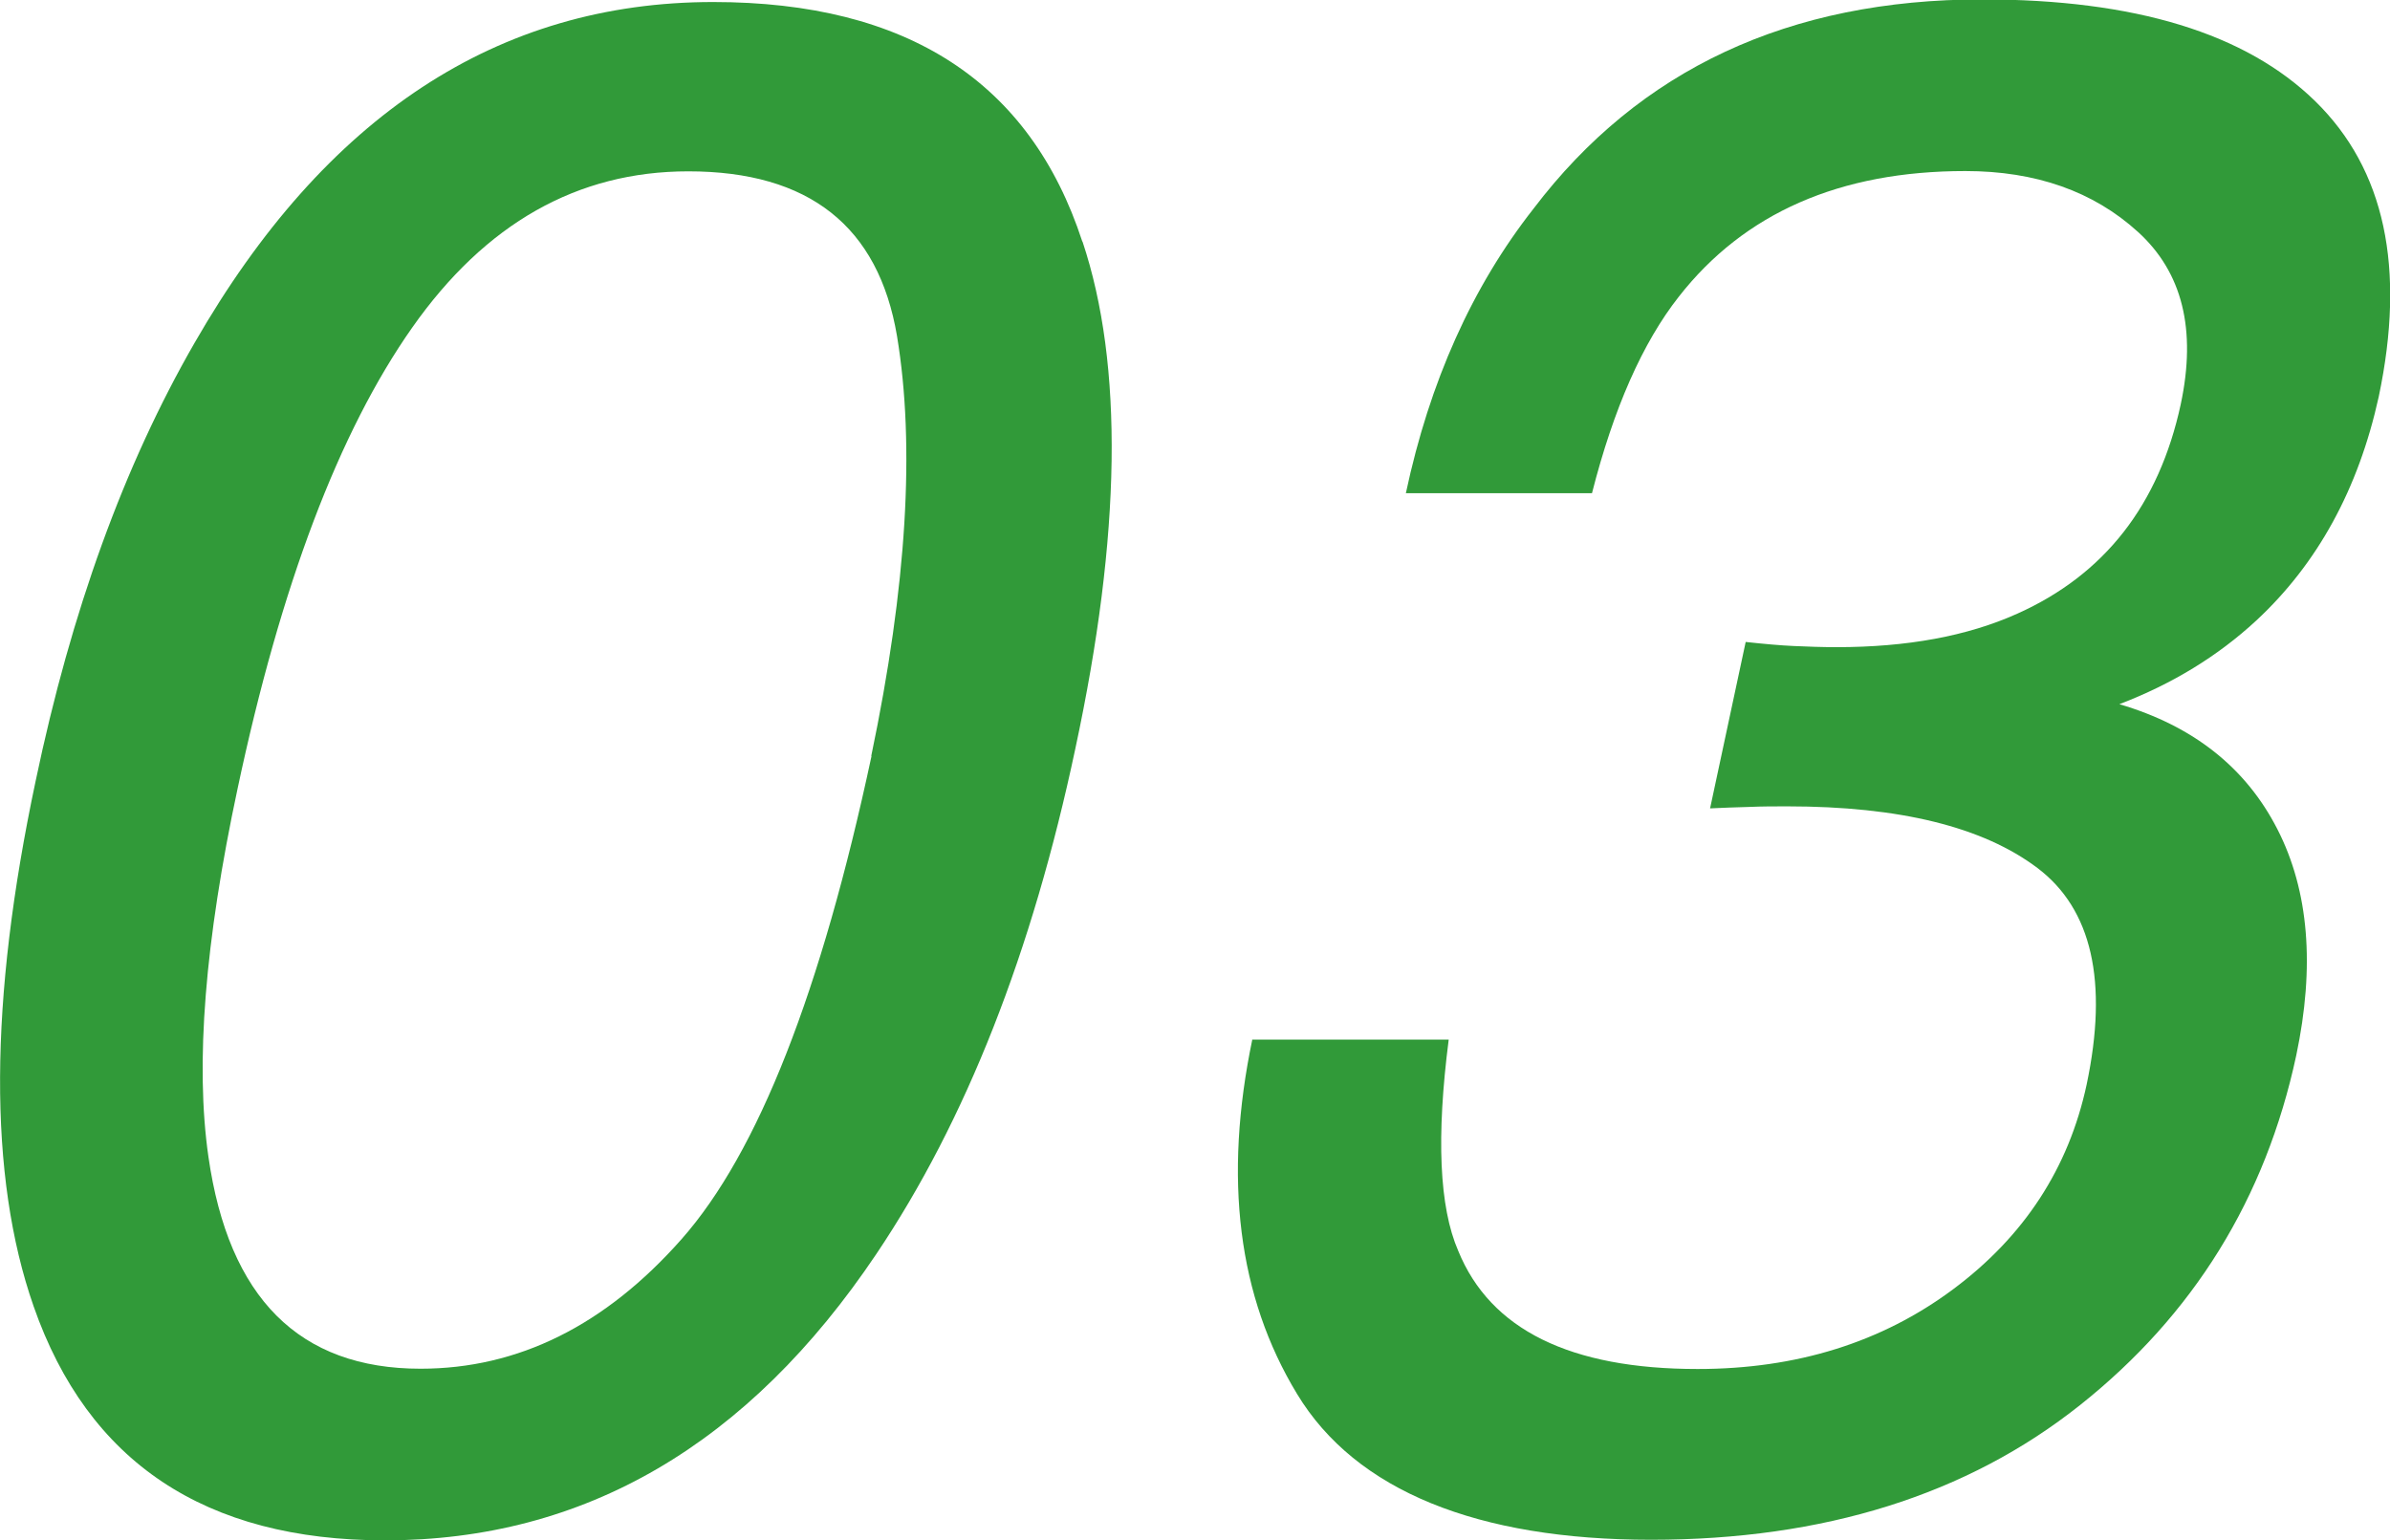
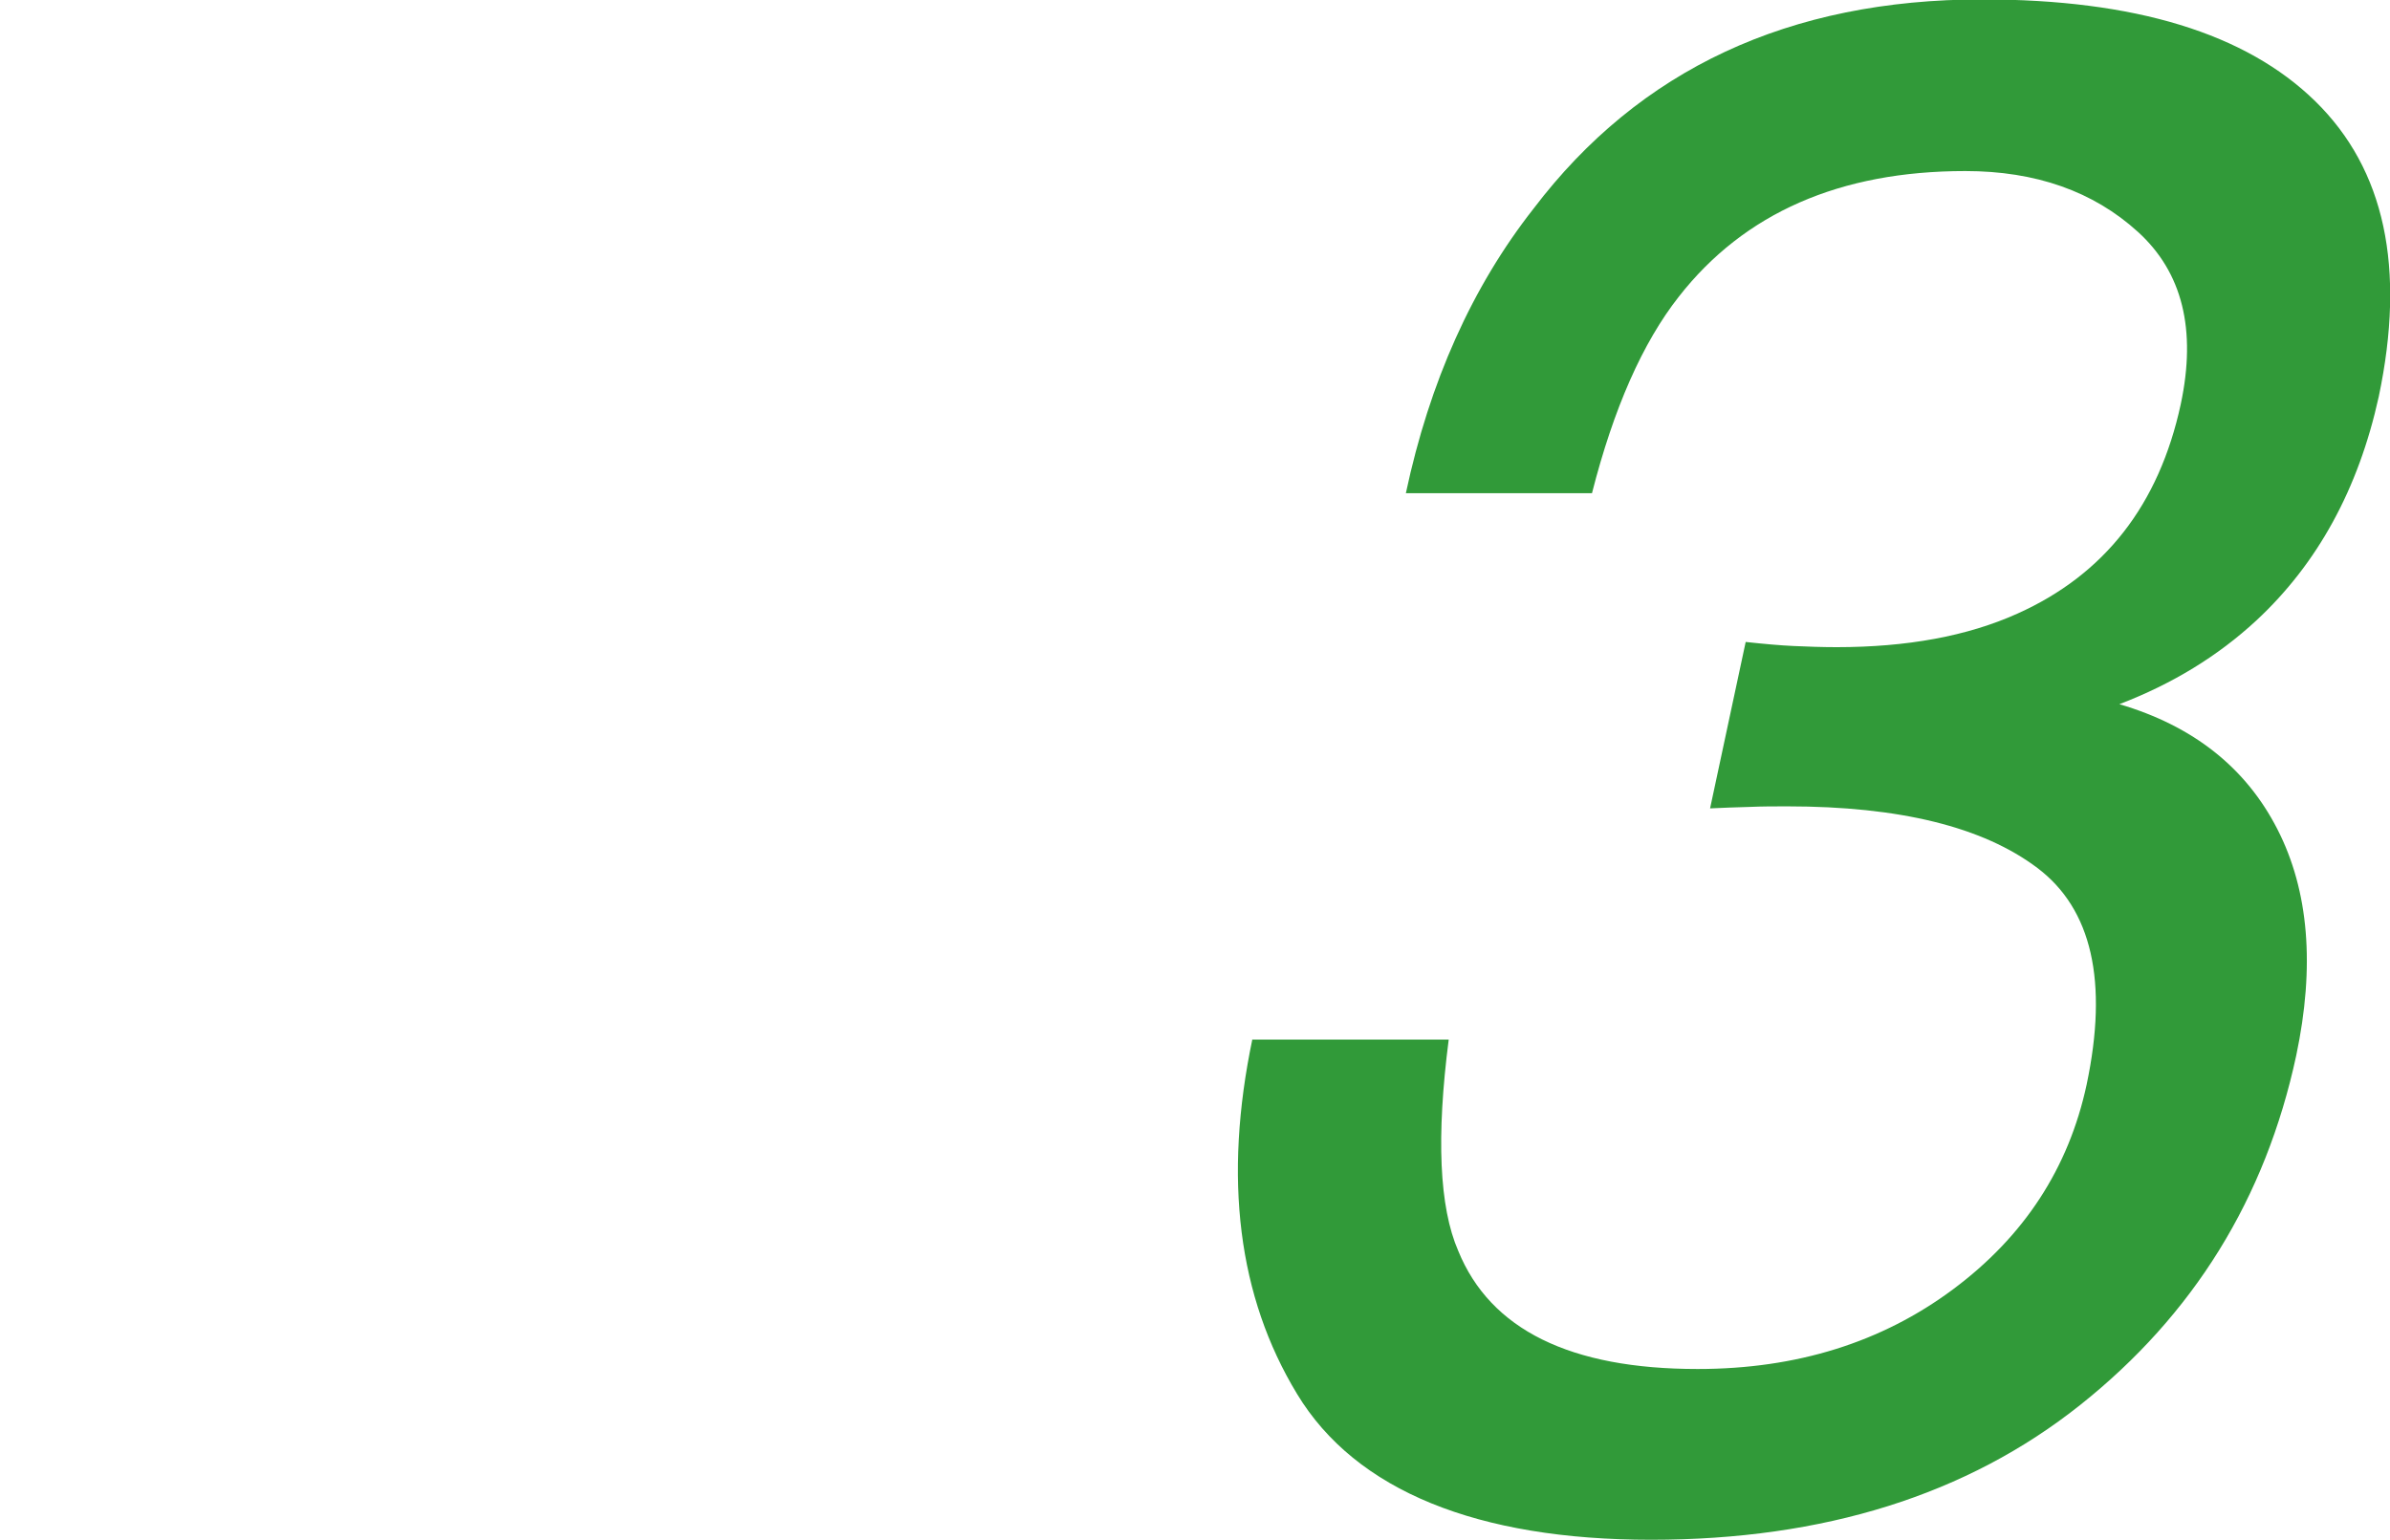
<svg xmlns="http://www.w3.org/2000/svg" id="_レイヤー_2" width="82.57" height="53.22" viewBox="0 0 82.57 53.22">
  <g id="_レイヤー_1-2">
-     <path d="M37.4,8.35c1.42,4.26,1.34,10.11-.25,17.52-1.49,7.03-3.78,12.85-6.87,17.45-4.43,6.6-10.09,9.9-16.98,9.9-6.21,0-10.26-2.7-12.14-8.09-1.57-4.5-1.54-10.55.07-18.14,1.23-5.88,3.06-10.92,5.49-15.14C11.23,4,17.2.07,24.64.07c6.7,0,10.95,2.76,12.75,8.27ZM30.1,26.12c1.23-5.88,1.52-10.71.89-14.51-.64-3.79-3.04-5.69-7.21-5.69-3.83,0-7.01,1.8-9.54,5.4-2.53,3.6-4.54,8.91-6.03,15.92-1.13,5.28-1.47,9.52-1.01,12.72.7,4.89,3.14,7.33,7.33,7.33,3.37,0,6.38-1.49,9.02-4.48,2.64-2.99,4.82-8.55,6.56-16.69Z" style="fill:#319a39; stroke-width:0px;" />
    <path d="M43.26,35.92h6.79c-.43,3.35-.33,5.78.33,7.3,1.11,2.72,3.87,4.08,8.27,4.08,3.42,0,6.36-.92,8.82-2.75,2.46-1.83,4-4.19,4.62-7.08.75-3.56.18-6.06-1.7-7.48-1.88-1.42-4.76-2.13-8.64-2.13-.43,0-.87,0-1.32.02-.45.01-.9.03-1.35.05l1.23-5.75c.65.07,1.2.12,1.66.14.46.02.95.04,1.48.04,2.43,0,4.52-.38,6.25-1.16,3.01-1.35,4.89-3.76,5.64-7.23.55-2.58.06-4.56-1.48-5.96-1.54-1.4-3.53-2.1-5.96-2.1-4.34,0-7.64,1.45-9.9,4.34-1.25,1.59-2.25,3.85-3,6.79h-6.43c.82-3.85,2.29-7.13,4.41-9.83,3.66-4.82,8.83-7.23,15.5-7.23,5.28,0,9.11,1.17,11.51,3.52,2.4,2.35,3.13,5.75,2.19,10.21-.7,3.18-2.11,5.76-4.23,7.73-1.33,1.23-2.9,2.19-4.73,2.89,2.55.75,4.37,2.19,5.46,4.32s1.3,4.74.65,7.82c-1.06,4.94-3.55,8.96-7.46,12.07-3.91,3.11-8.86,4.66-14.83,4.66s-10.2-1.68-12.23-5.04c-2.04-3.36-2.55-7.45-1.54-12.27Z" style="fill:#319a39; stroke-width:0px;" />
  </g>
</svg>